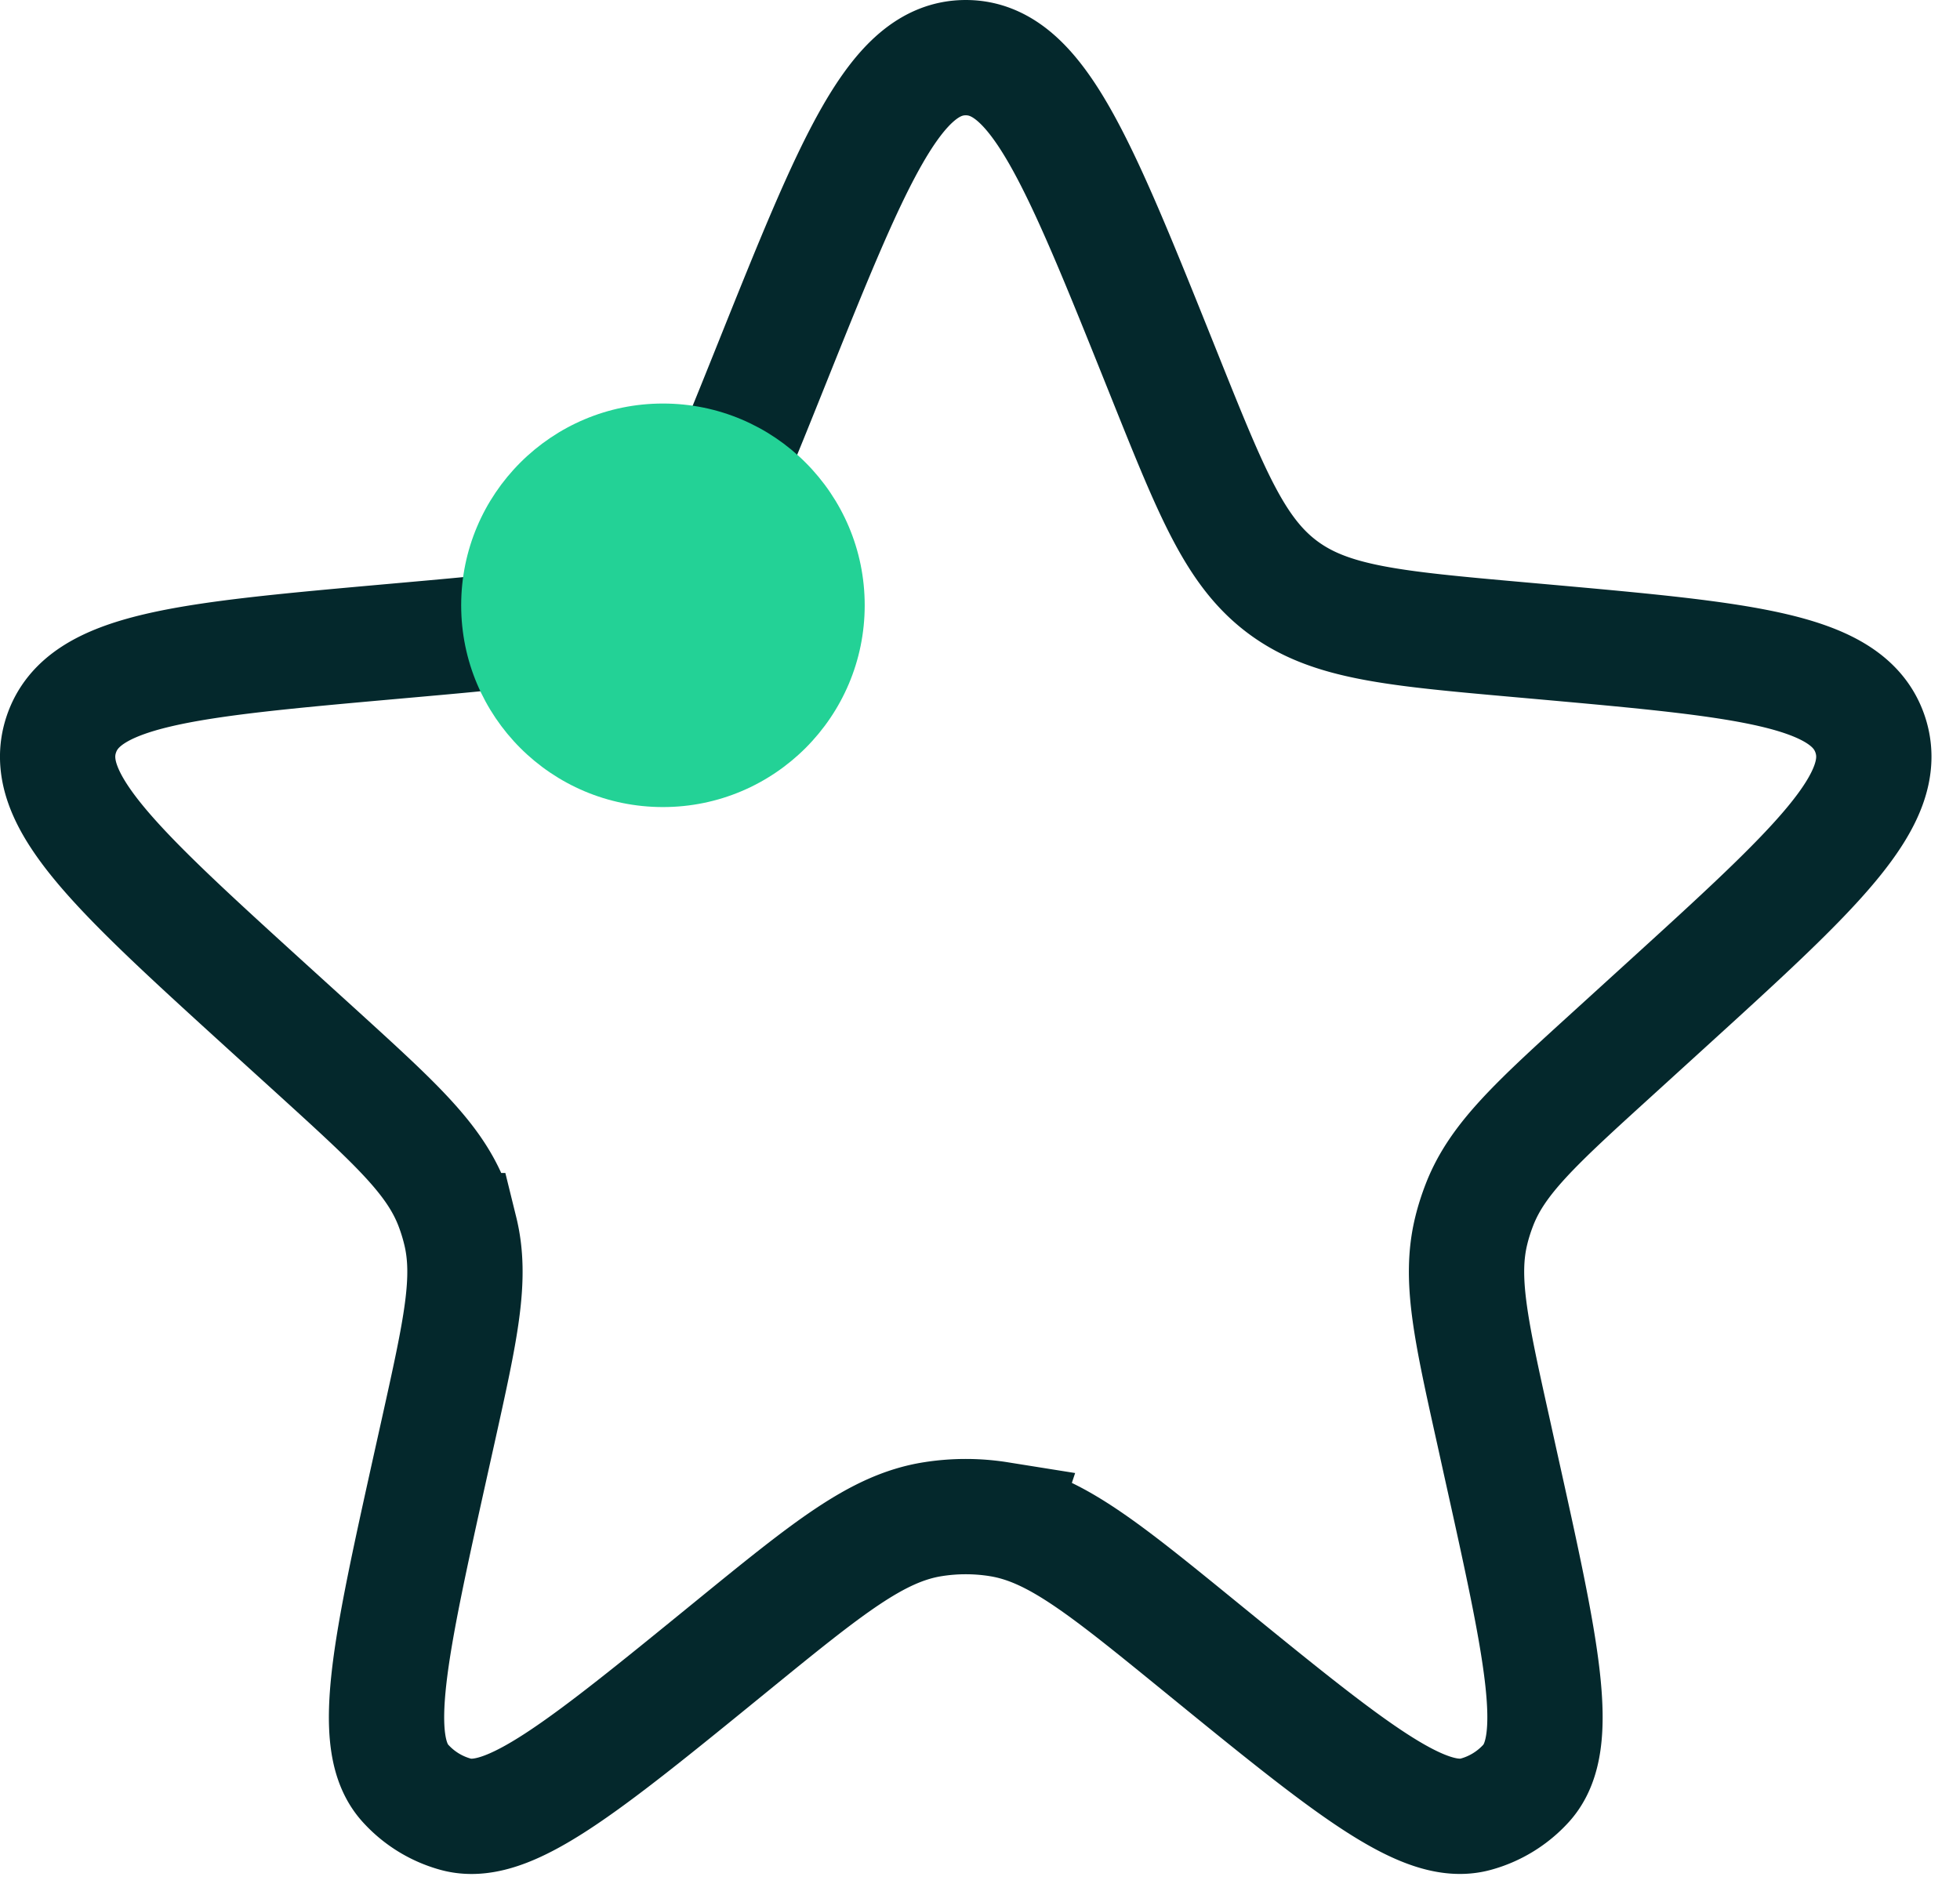
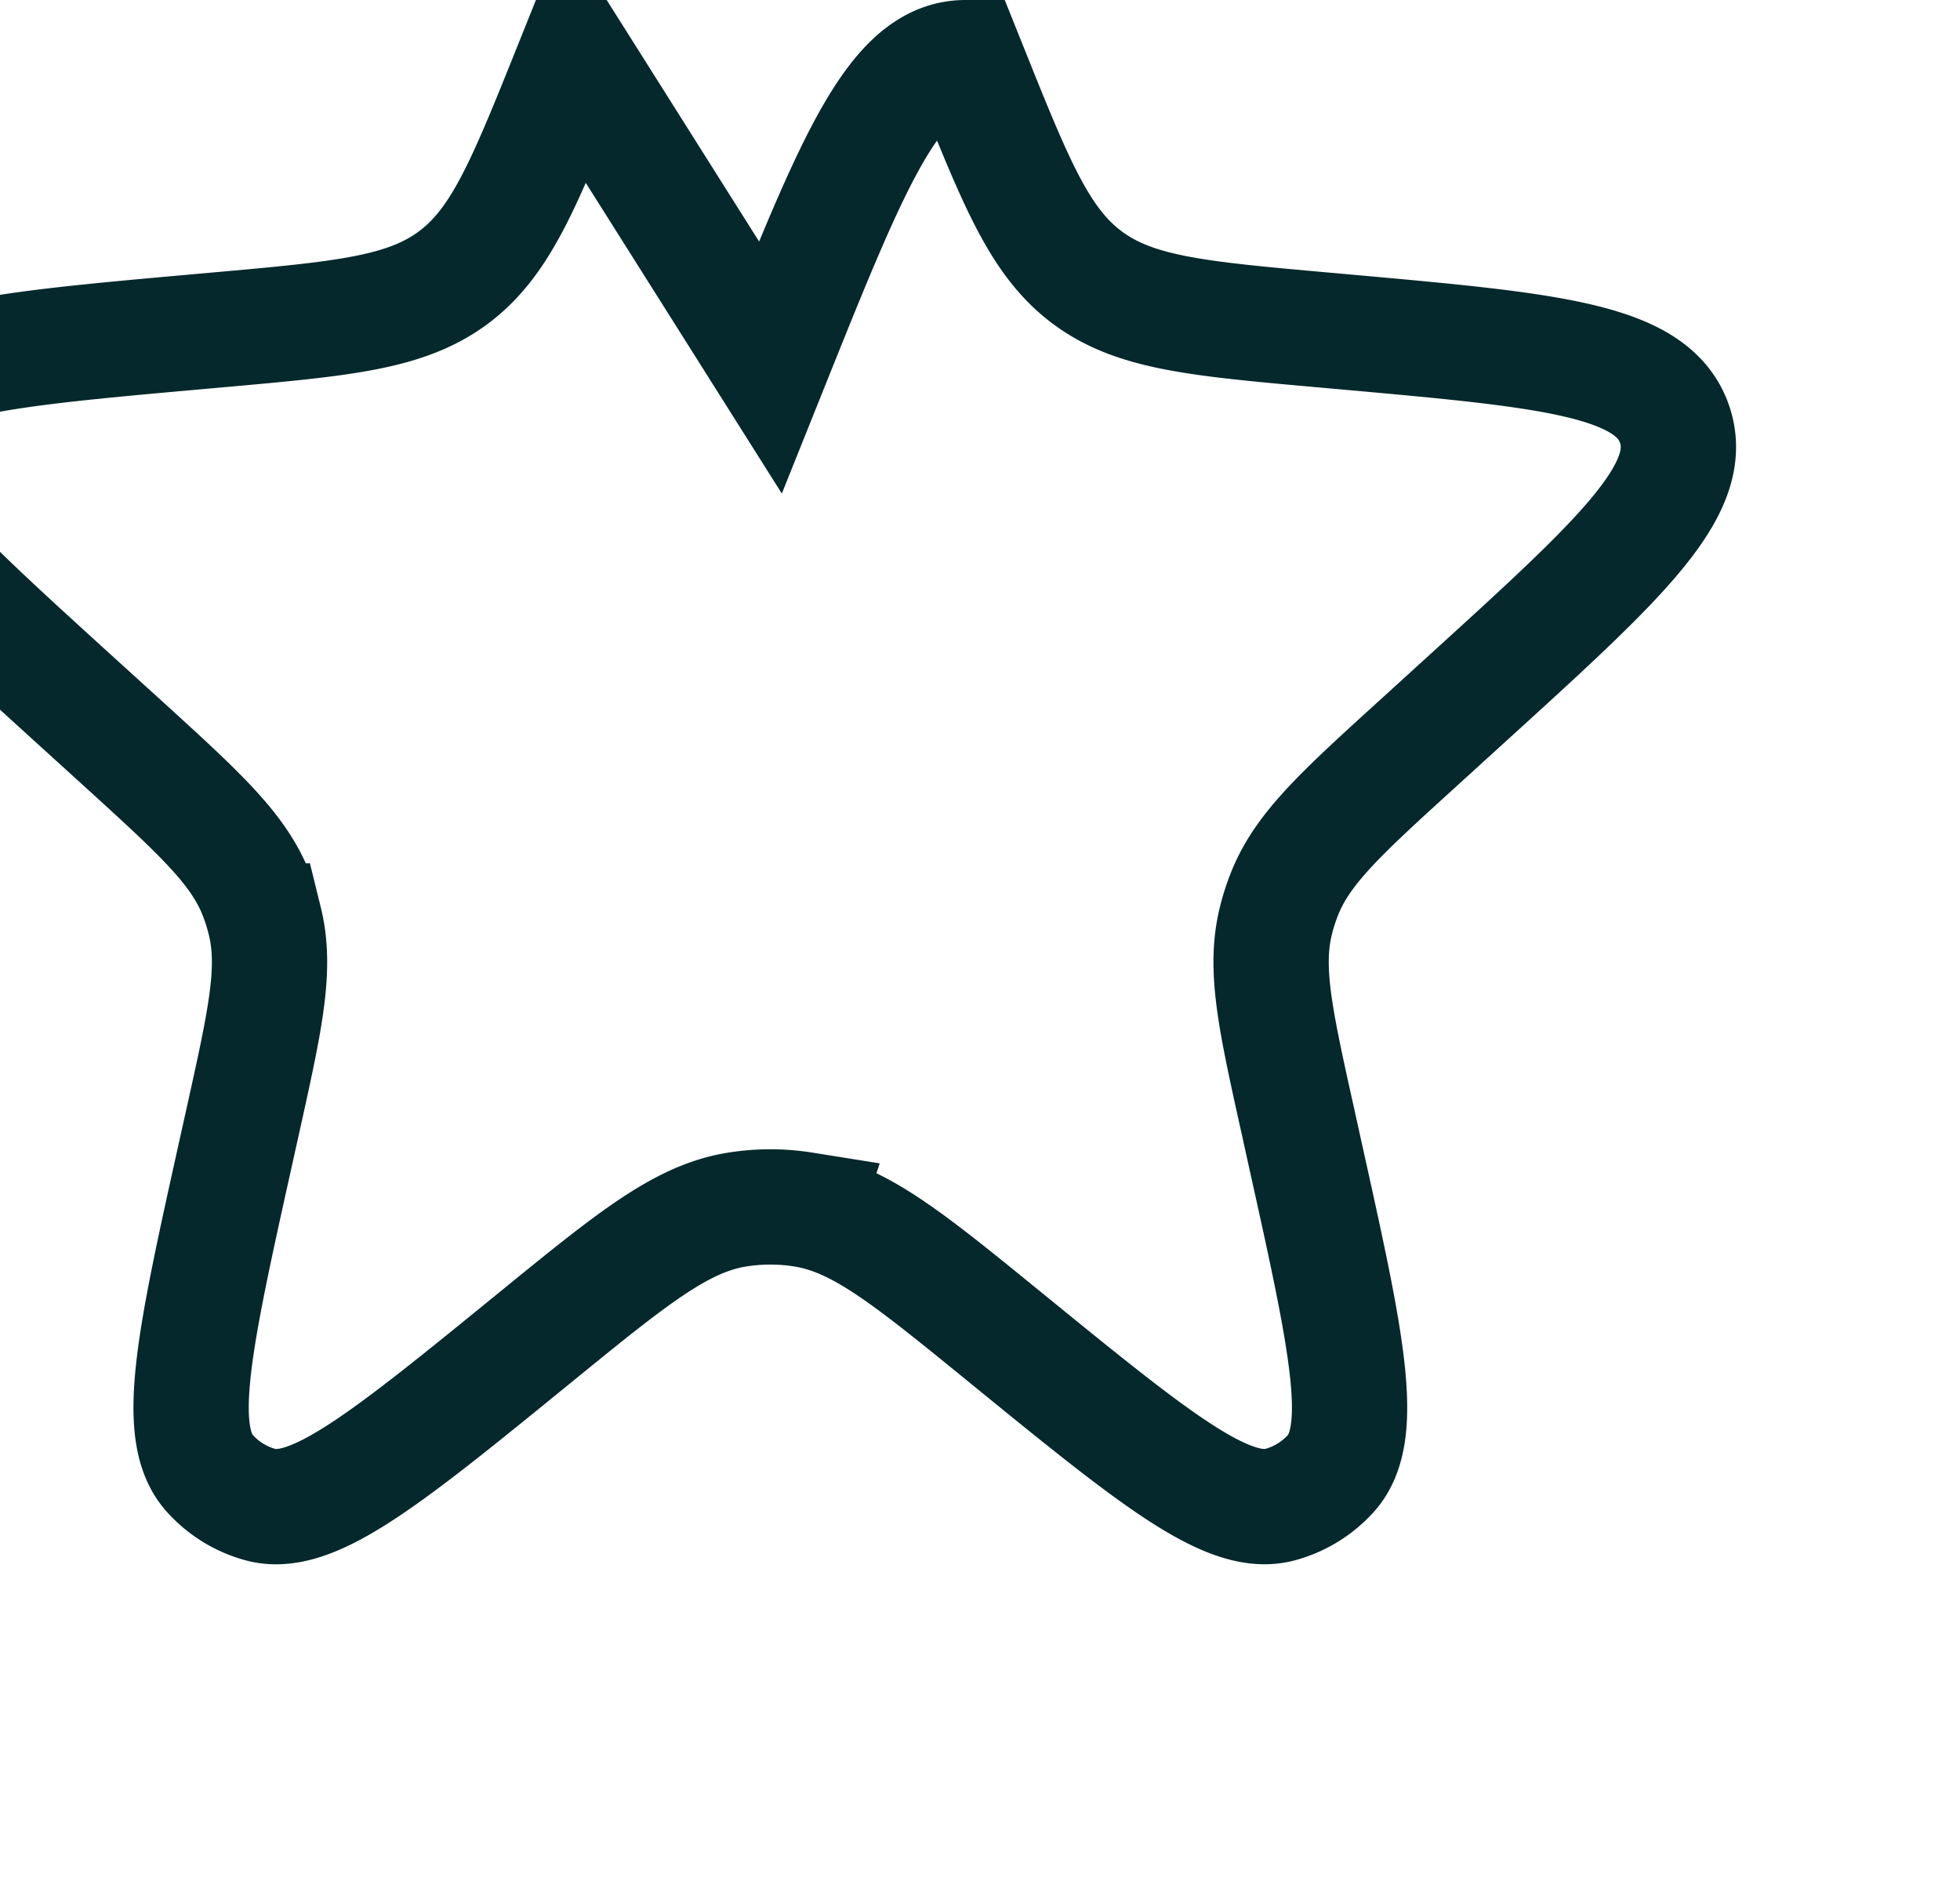
<svg xmlns="http://www.w3.org/2000/svg" width="34" height="33" fill="none">
-   <path stroke="#04282C" stroke-width="2" d="M13.363 6.372C14.799 2.791 15.518 1 16.753 1c1.235 0 1.953 1.79 3.39 5.372l.067.167c.811 2.023 1.217 3.035 2.044 3.65.827.614 1.913.712 4.084.906l.393.035c3.553.319 5.33.478 5.71 1.608.38 1.13-.94 2.331-3.578 4.732l-.88.801c-1.337 1.216-2.005 1.824-2.316 2.62-.058.149-.107.3-.145.456-.204.83-.009 1.712.383 3.475l.121.549c.72 3.24 1.079 4.86.451 5.56-.235.26-.54.448-.878.54-.906.248-2.193-.8-4.766-2.897-1.69-1.377-2.534-2.065-3.504-2.22a3.649 3.649 0 0 0-1.152 0c-.97.155-1.815.843-3.505 2.22-2.573 2.097-3.86 3.145-4.765 2.898a1.827 1.827 0 0 1-.878-.542c-.628-.699-.269-2.319.45-5.56l.122-.548c.391-1.763.587-2.645.382-3.475a3.65 3.65 0 0 0-.144-.456c-.312-.796-.98-1.404-2.315-2.62l-.881-.8c-2.64-2.402-3.959-3.602-3.579-4.733.38-1.13 2.157-1.29 5.71-1.608l.393-.035c2.172-.194 3.257-.292 4.085-.906.826-.615 1.232-1.627 2.044-3.65l.067-.167Z" />
-   <circle cx="11.5" cy="10.5" r="3.5" fill="#23D296" transform="rotate(90 11.5 10.5)" />
+   <path stroke="#04282C" stroke-width="2" d="M13.363 6.372C14.799 2.791 15.518 1 16.753 1l.067.167c.811 2.023 1.217 3.035 2.044 3.65.827.614 1.913.712 4.084.906l.393.035c3.553.319 5.33.478 5.71 1.608.38 1.13-.94 2.331-3.578 4.732l-.88.801c-1.337 1.216-2.005 1.824-2.316 2.62-.058.149-.107.3-.145.456-.204.83-.009 1.712.383 3.475l.121.549c.72 3.24 1.079 4.86.451 5.56-.235.26-.54.448-.878.54-.906.248-2.193-.8-4.766-2.897-1.69-1.377-2.534-2.065-3.504-2.22a3.649 3.649 0 0 0-1.152 0c-.97.155-1.815.843-3.505 2.22-2.573 2.097-3.86 3.145-4.765 2.898a1.827 1.827 0 0 1-.878-.542c-.628-.699-.269-2.319.45-5.56l.122-.548c.391-1.763.587-2.645.382-3.475a3.65 3.65 0 0 0-.144-.456c-.312-.796-.98-1.404-2.315-2.62l-.881-.8c-2.64-2.402-3.959-3.602-3.579-4.733.38-1.13 2.157-1.29 5.71-1.608l.393-.035c2.172-.194 3.257-.292 4.085-.906.826-.615 1.232-1.627 2.044-3.65l.067-.167Z" />
</svg>